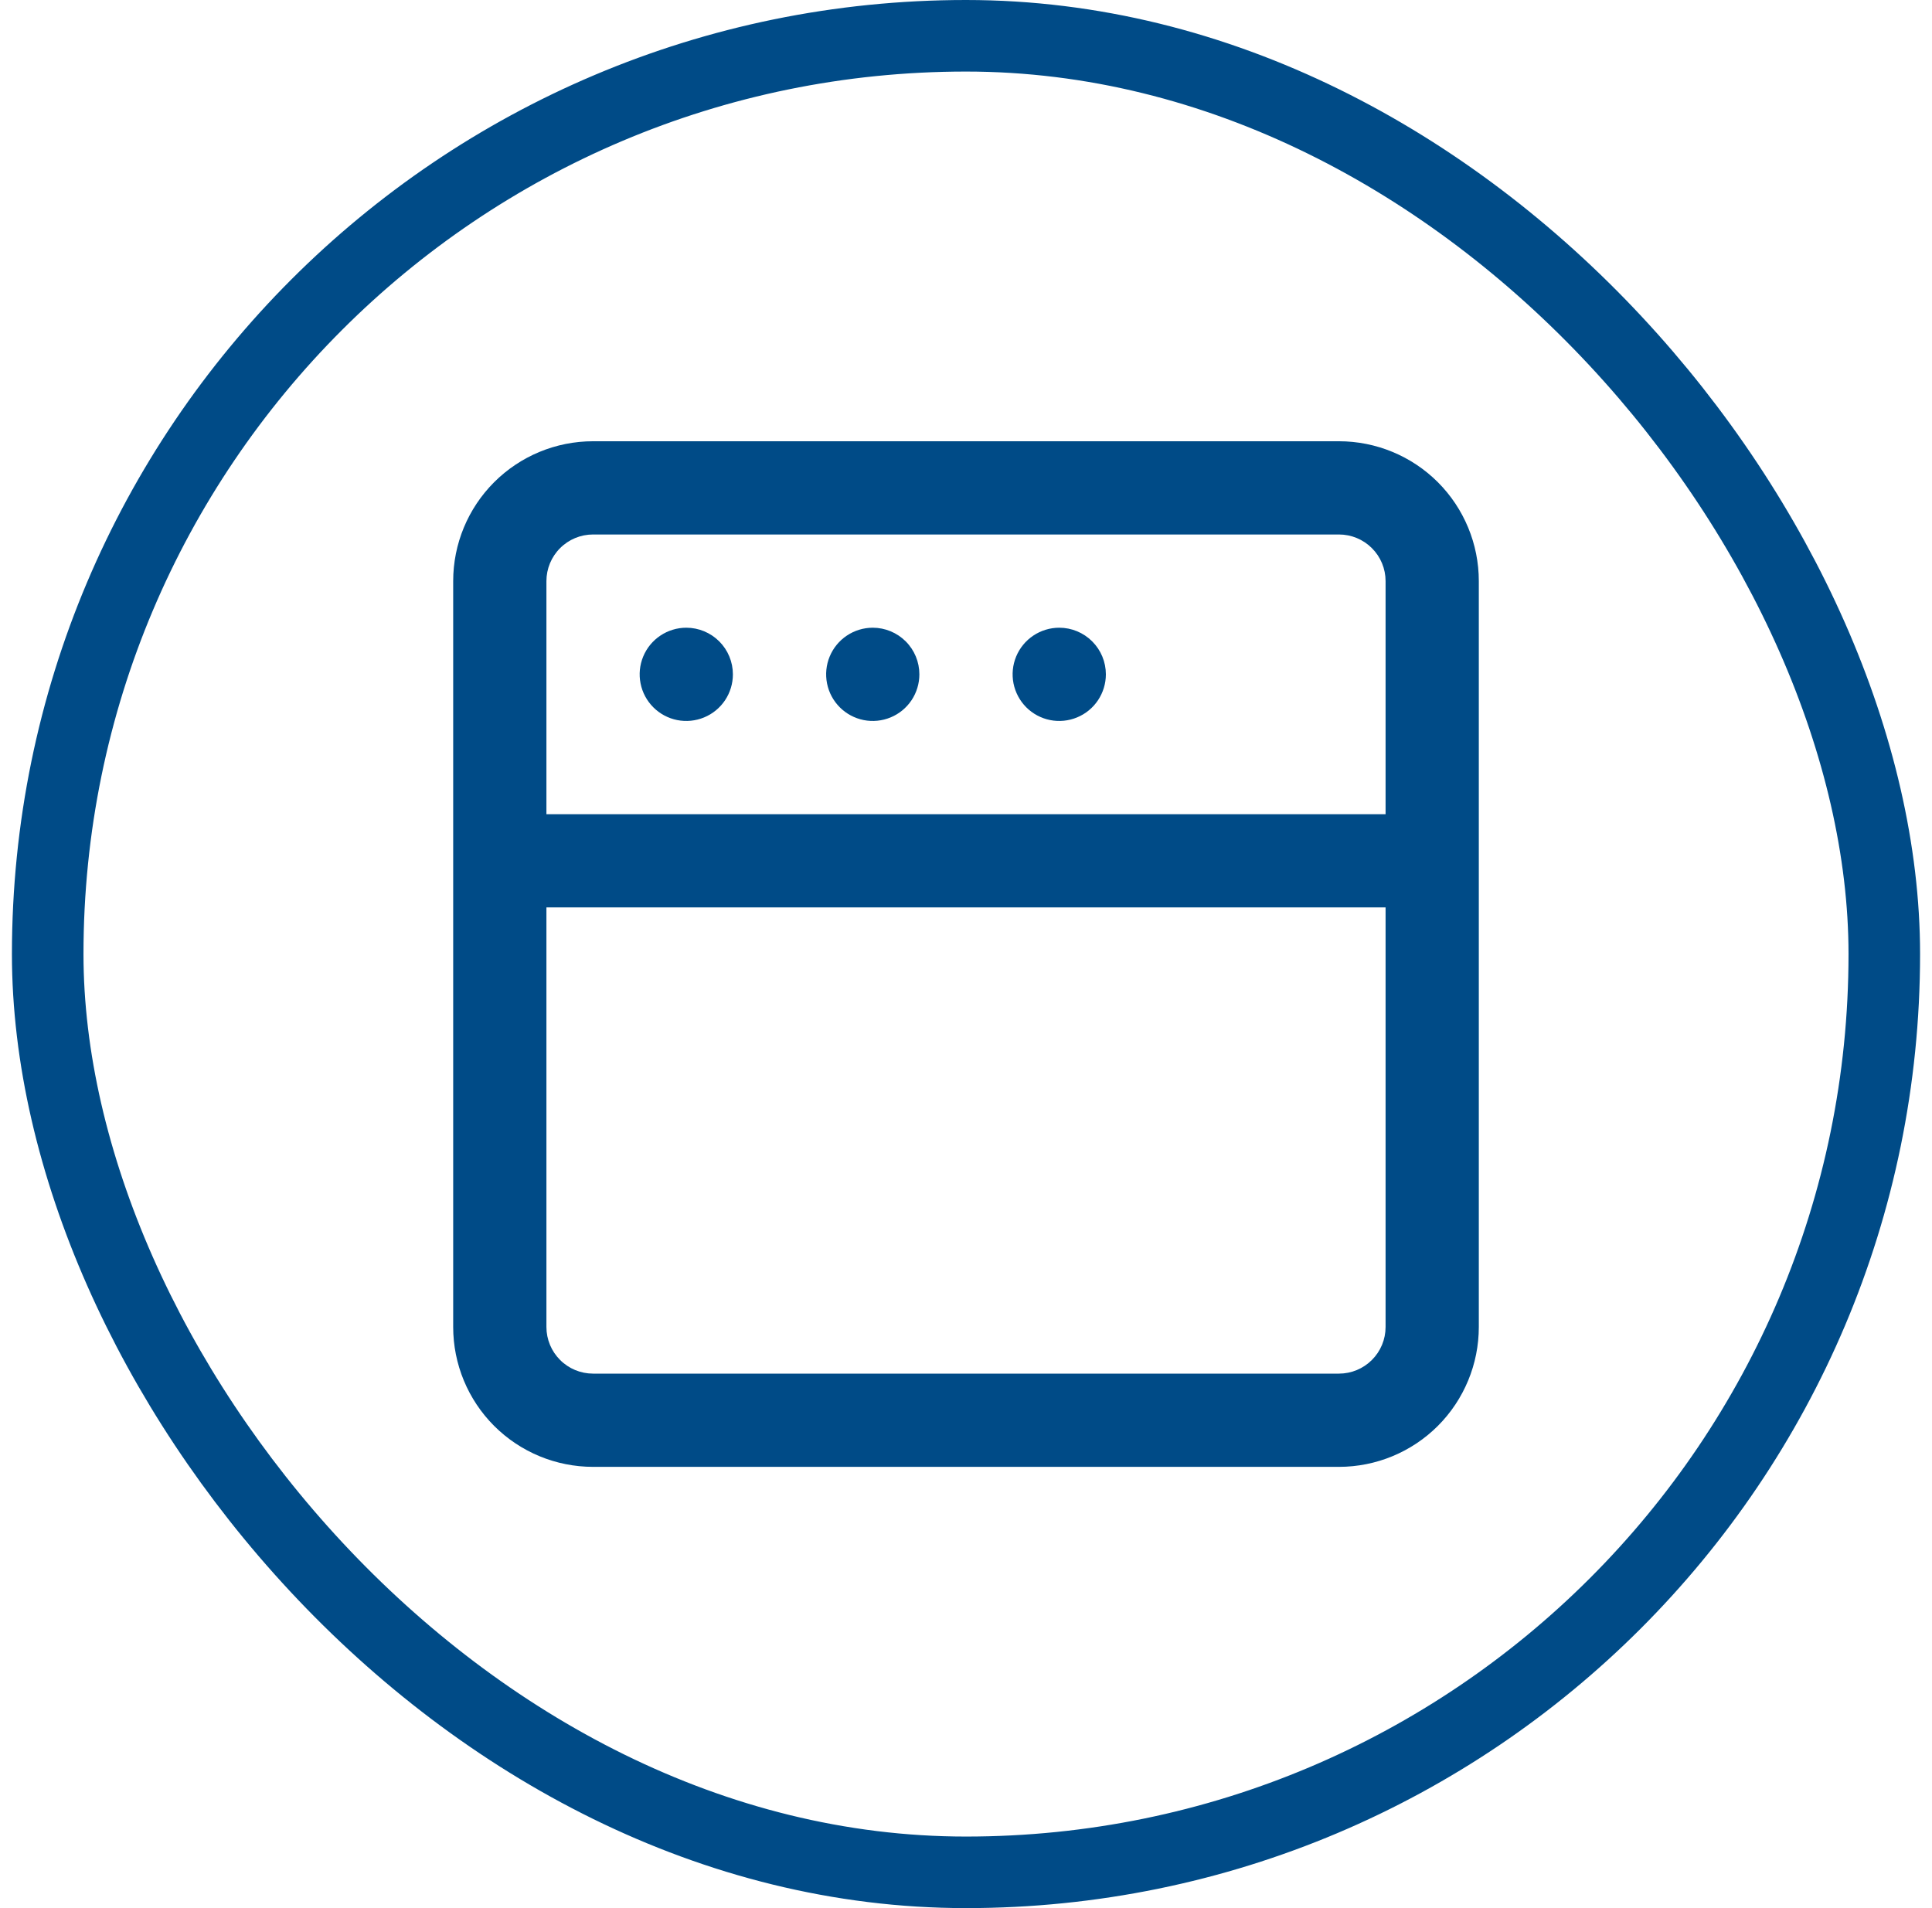
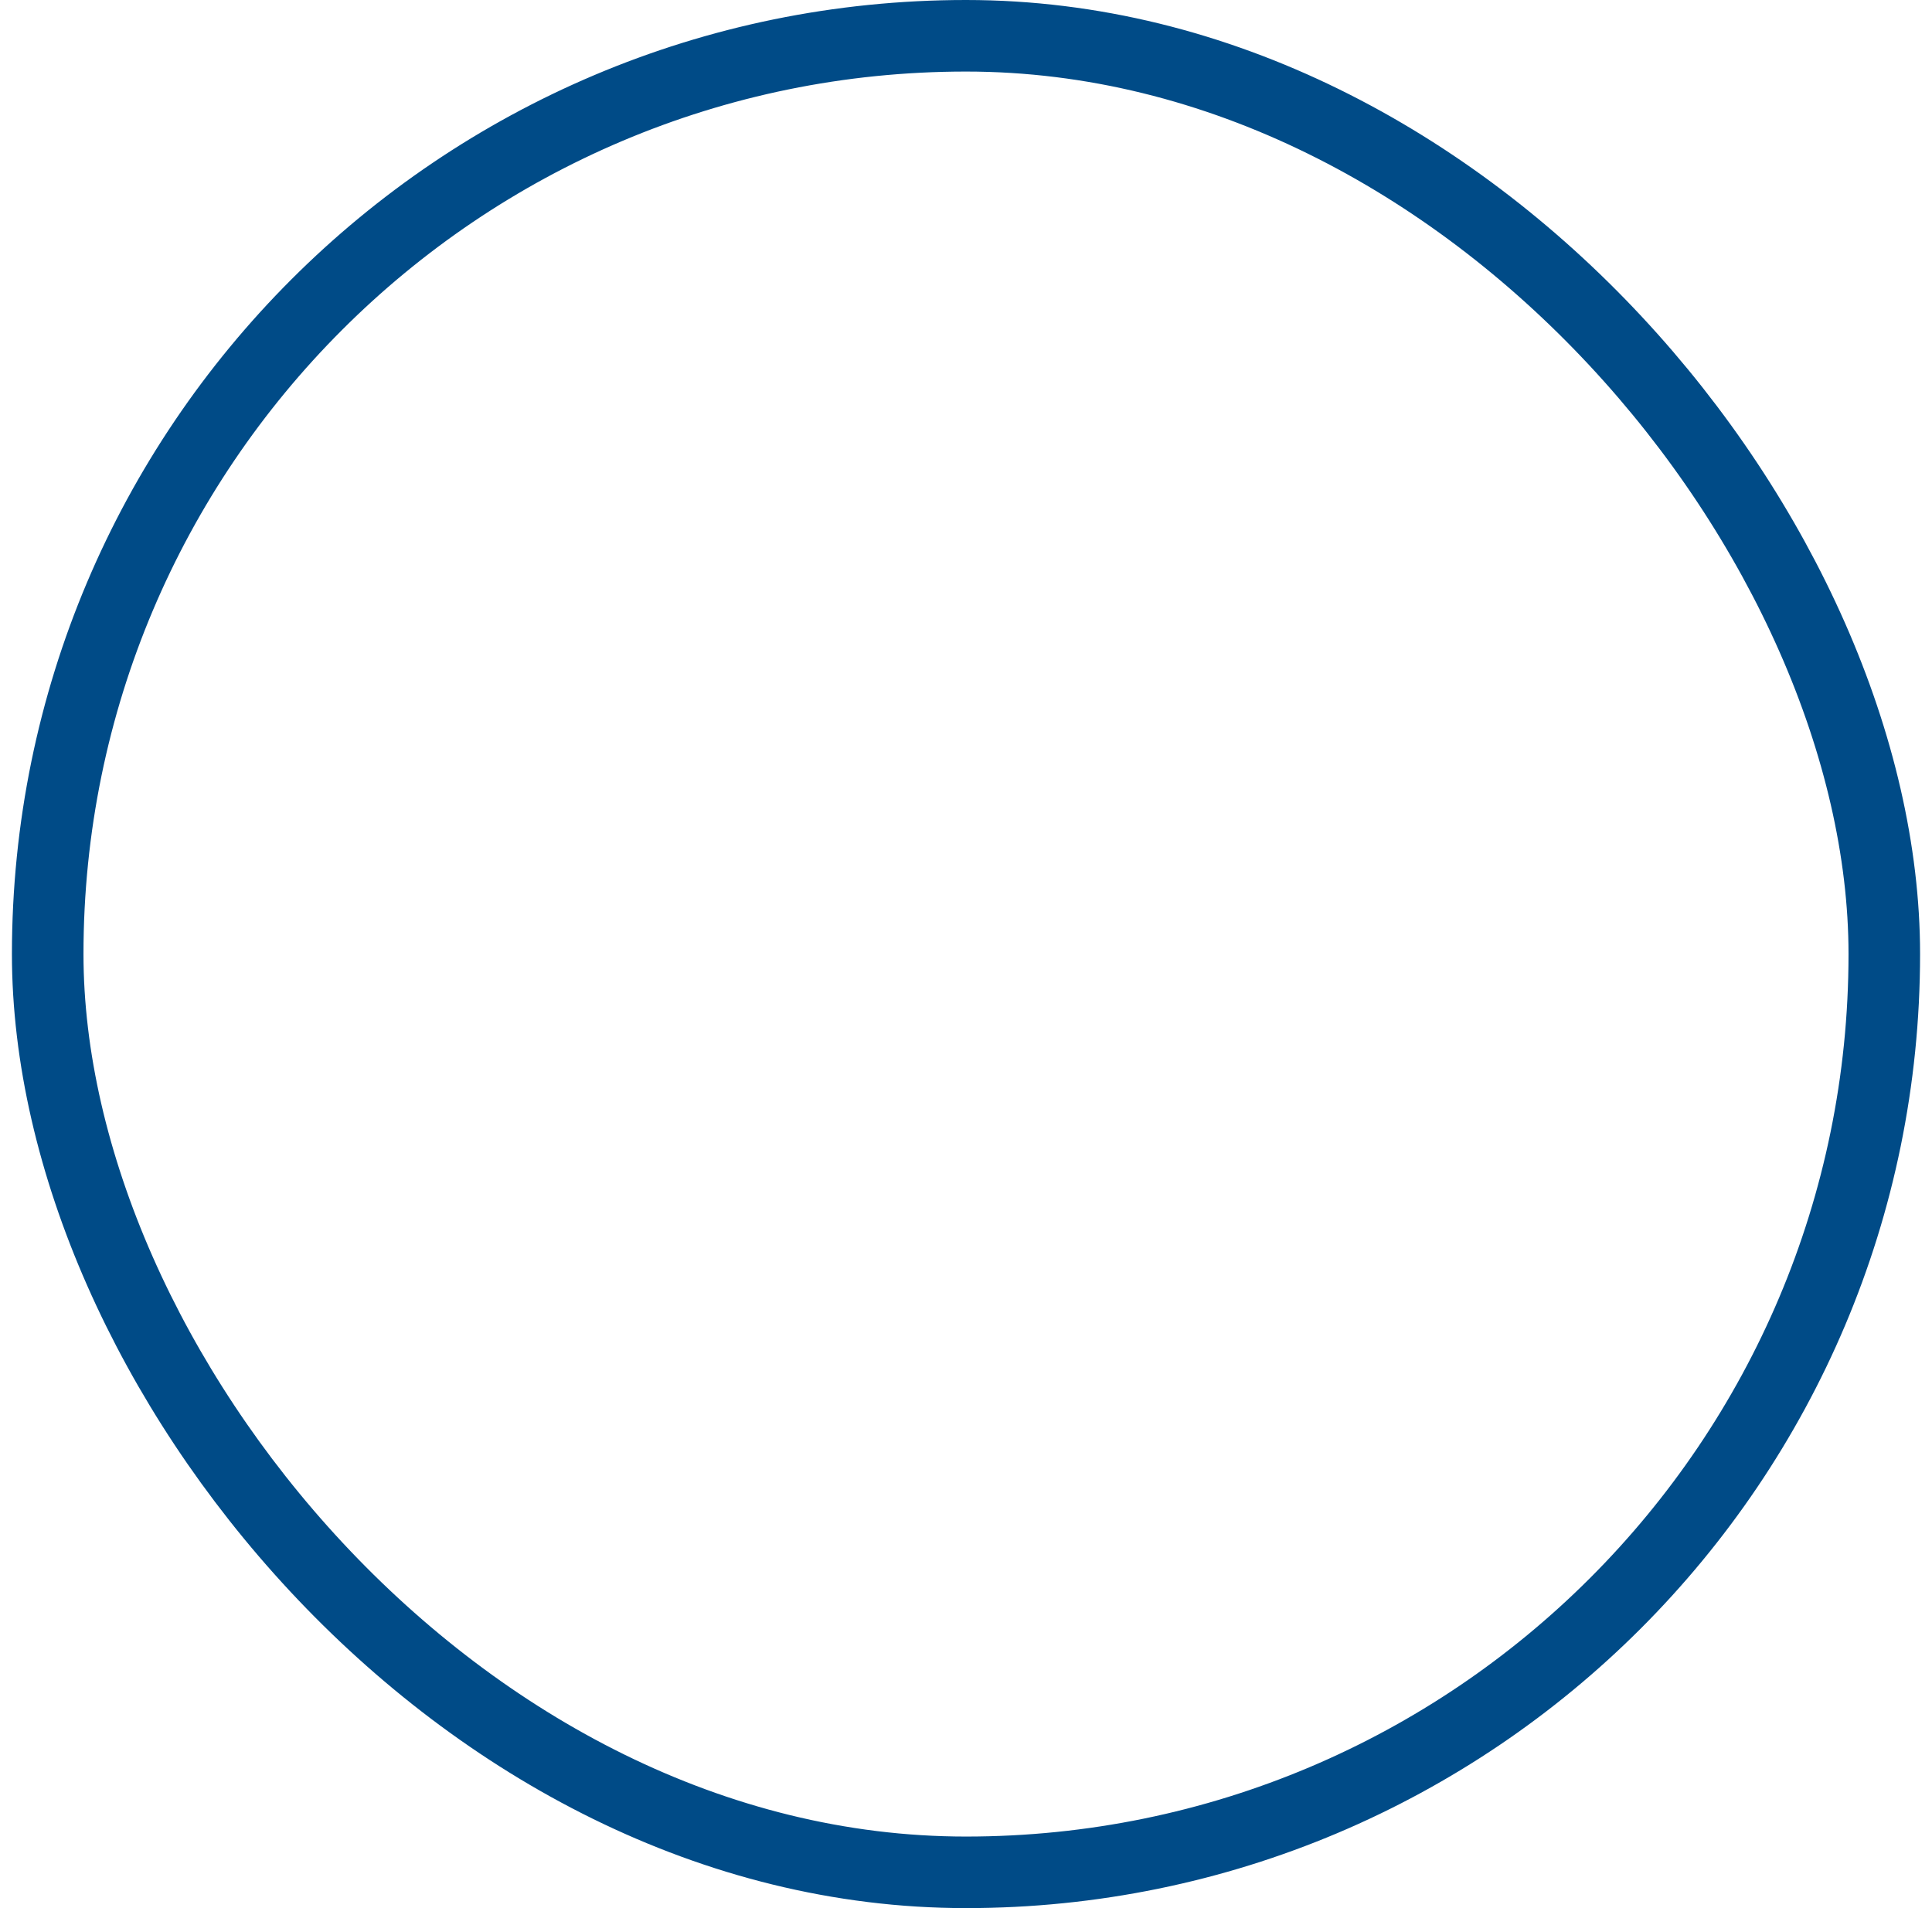
<svg xmlns="http://www.w3.org/2000/svg" width="81" height="80" viewBox="0 0 81 80" fill="none">
  <rect x="2" y="1.5" width="77" height="77" rx="38.5" stroke="#004B87" stroke-width="3" />
-   <path d="M36.591 26.318C36.204 26.318 35.826 26.433 35.505 26.648C35.184 26.862 34.933 27.168 34.785 27.525C34.637 27.882 34.599 28.275 34.674 28.654C34.749 29.033 34.935 29.381 35.209 29.655C35.482 29.928 35.831 30.114 36.21 30.19C36.589 30.265 36.982 30.226 37.339 30.078C37.696 29.931 38.001 29.68 38.216 29.359C38.431 29.037 38.545 28.659 38.545 28.273C38.545 27.754 38.34 27.257 37.973 26.891C37.606 26.524 37.109 26.318 36.591 26.318ZM28.773 26.318C28.386 26.318 28.008 26.433 27.687 26.648C27.365 26.862 27.115 27.168 26.967 27.525C26.819 27.882 26.78 28.275 26.856 28.654C26.931 29.033 27.117 29.381 27.391 29.655C27.664 29.928 28.012 30.114 28.391 30.19C28.771 30.265 29.164 30.226 29.521 30.078C29.878 29.931 30.183 29.68 30.398 29.359C30.613 29.037 30.727 28.659 30.727 28.273C30.727 27.754 30.521 27.257 30.155 26.891C29.788 26.524 29.291 26.318 28.773 26.318ZM44.409 26.318C44.023 26.318 43.645 26.433 43.323 26.648C43.002 26.862 42.751 27.168 42.603 27.525C42.455 27.882 42.417 28.275 42.492 28.654C42.568 29.033 42.754 29.381 43.027 29.655C43.3 29.928 43.649 30.114 44.028 30.19C44.407 30.265 44.8 30.226 45.157 30.078C45.514 29.931 45.819 29.68 46.034 29.359C46.249 29.037 46.364 28.659 46.364 28.273C46.364 27.754 46.158 27.257 45.791 26.891C45.425 26.524 44.928 26.318 44.409 26.318ZM56.136 18.5H24.864C23.308 18.5 21.817 19.118 20.717 20.217C19.618 21.317 19 22.808 19 24.364V55.636C19 57.191 19.618 58.683 20.717 59.783C21.817 60.882 23.308 61.5 24.864 61.5H56.136C57.691 61.5 59.183 60.882 60.283 59.783C61.382 58.683 62 57.191 62 55.636V24.364C62 22.808 61.382 21.317 60.283 20.217C59.183 19.118 57.691 18.5 56.136 18.5ZM58.091 55.636C58.091 56.155 57.885 56.652 57.518 57.018C57.152 57.385 56.655 57.591 56.136 57.591H24.864C24.345 57.591 23.848 57.385 23.482 57.018C23.115 56.652 22.909 56.155 22.909 55.636V38.045H58.091V55.636ZM58.091 34.136H22.909V24.364C22.909 23.845 23.115 23.348 23.482 22.982C23.848 22.615 24.345 22.409 24.864 22.409H56.136C56.655 22.409 57.152 22.615 57.518 22.982C57.885 23.348 58.091 23.845 58.091 24.364V34.136Z" fill="#004B87" />
</svg>